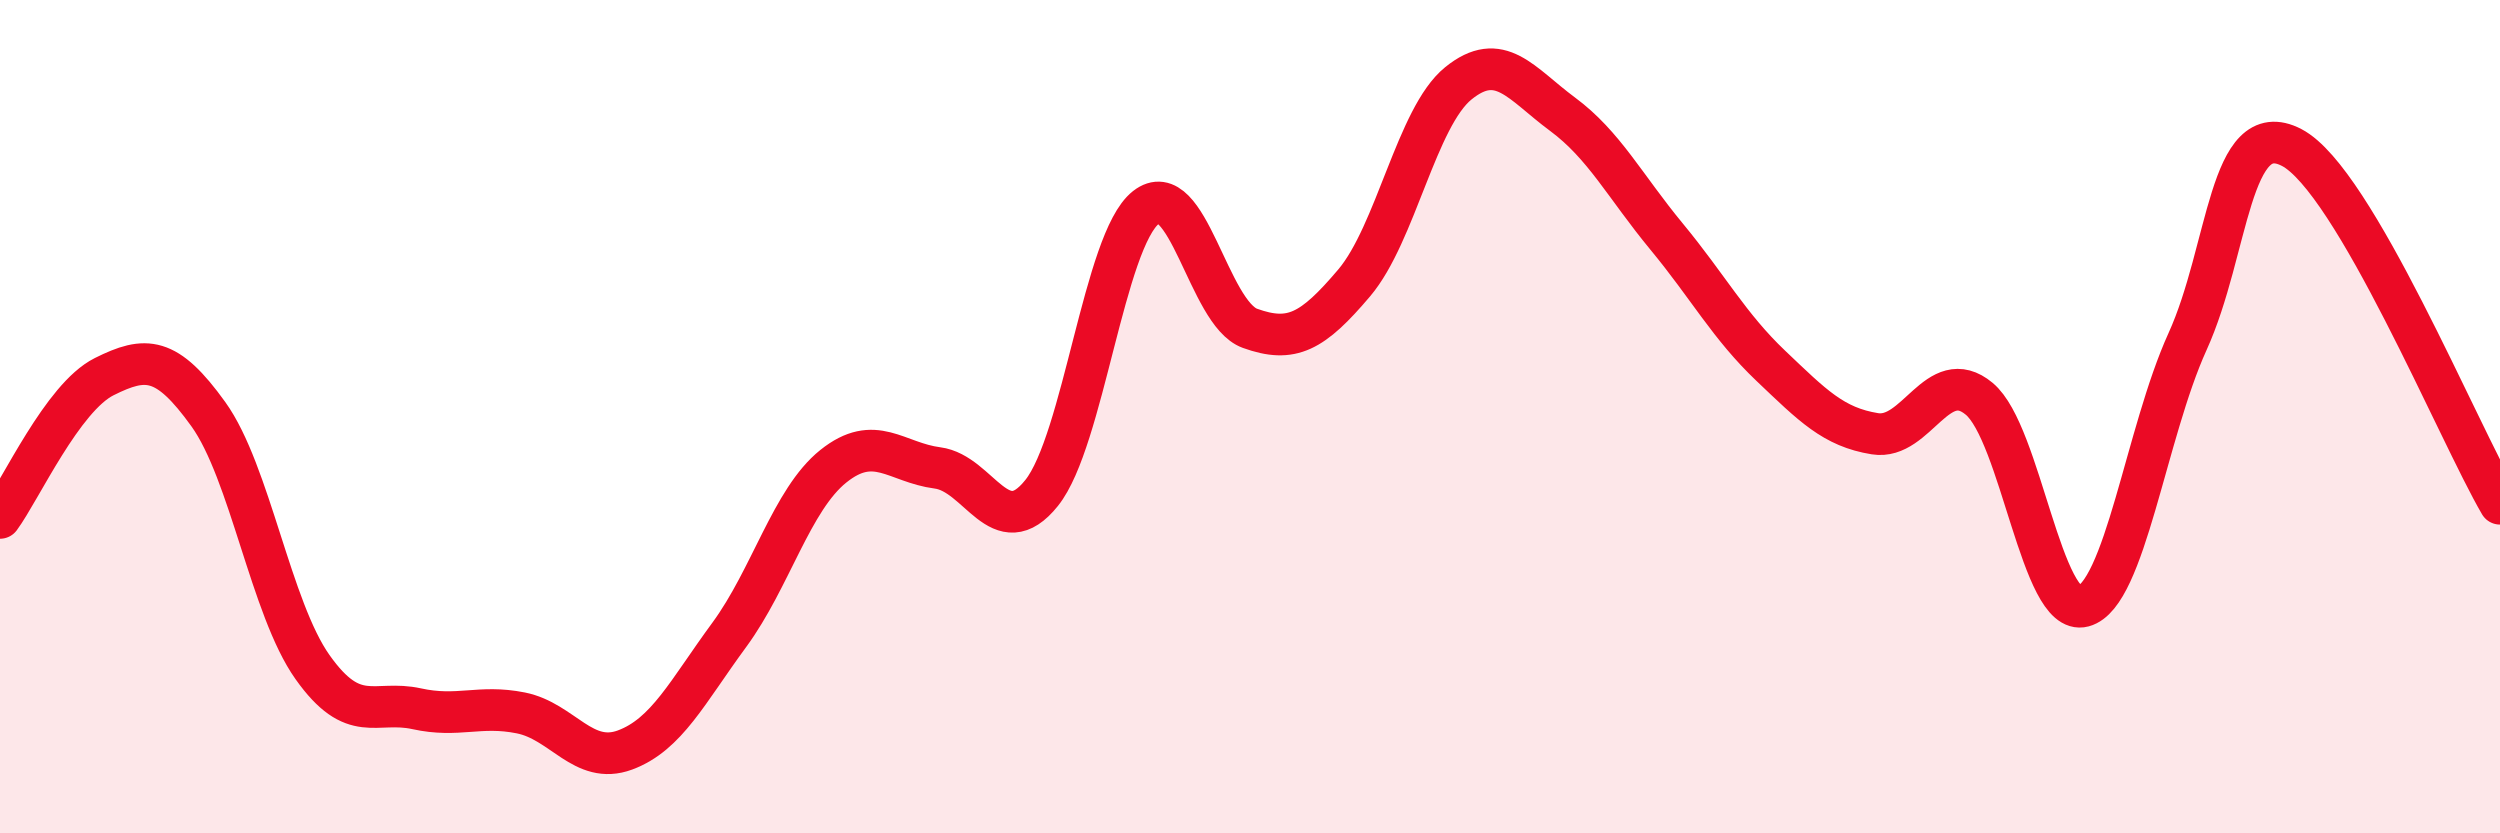
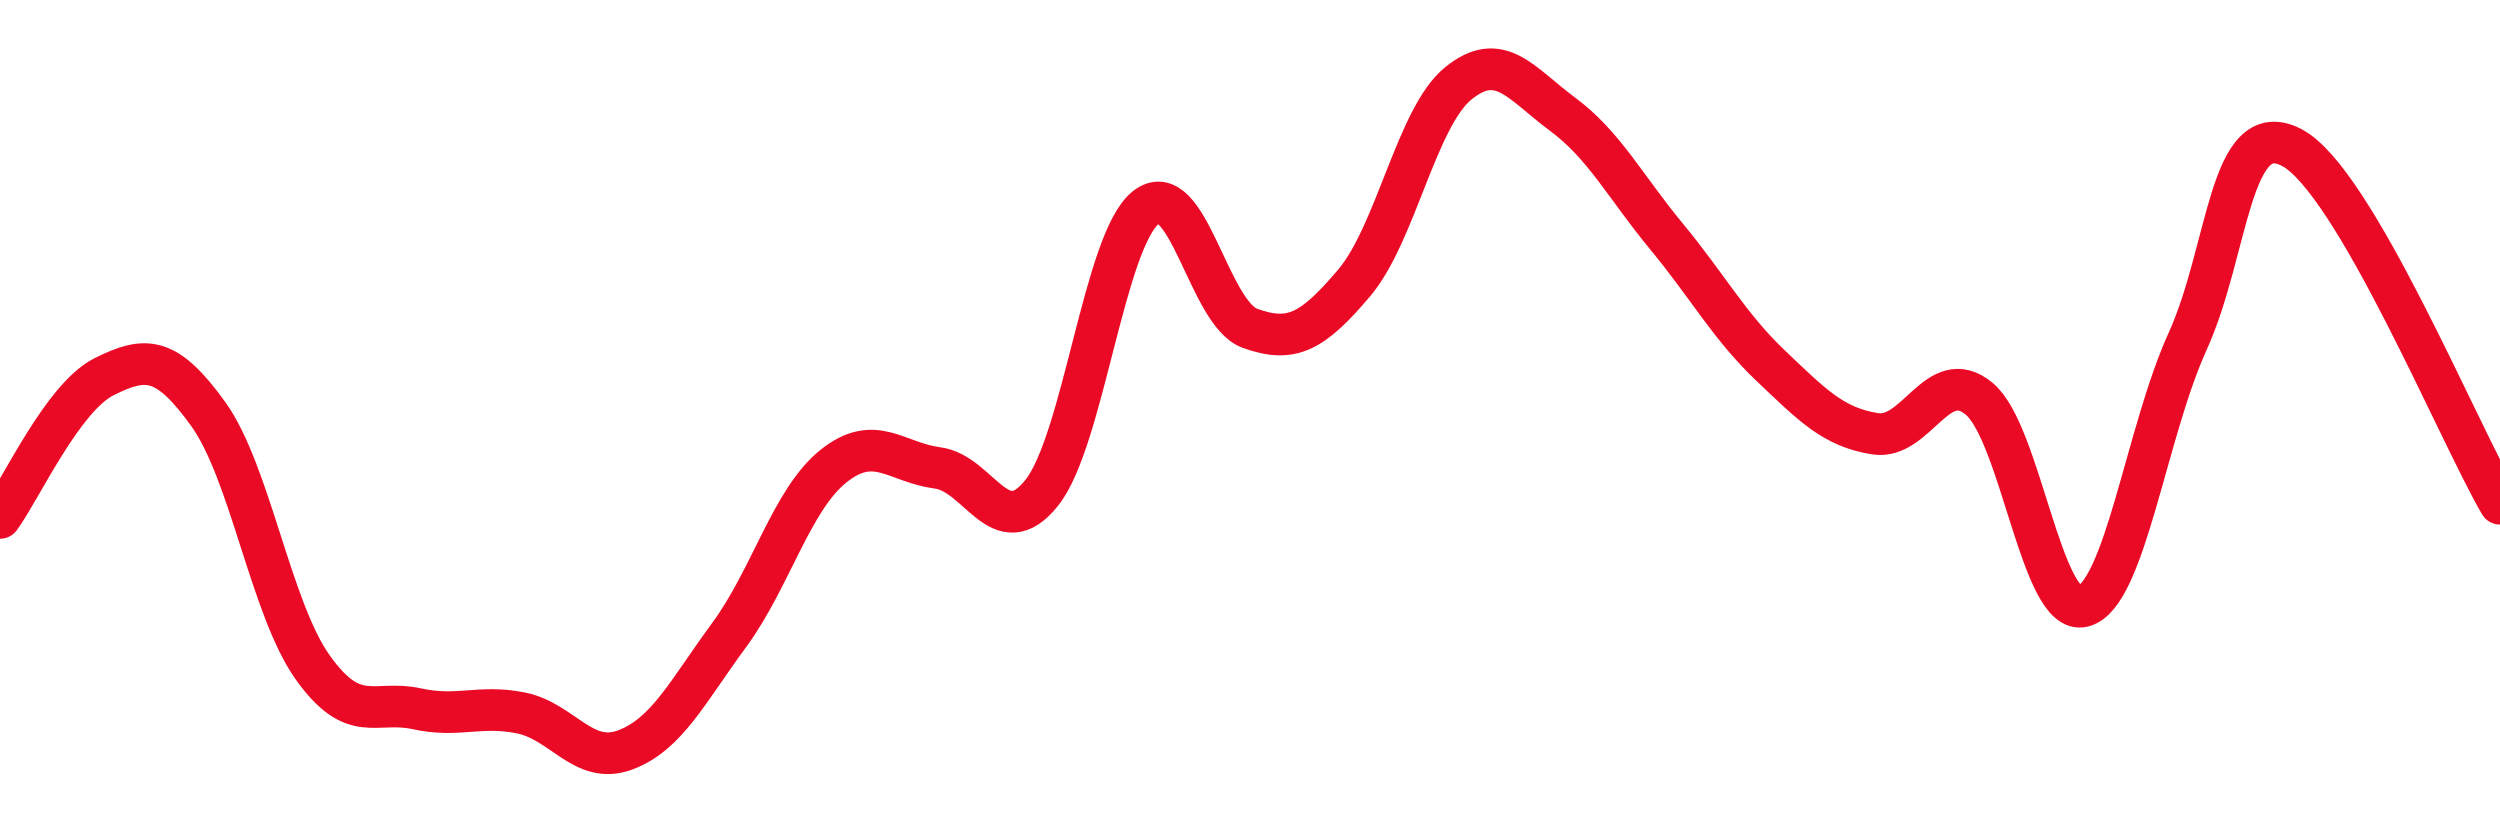
<svg xmlns="http://www.w3.org/2000/svg" width="60" height="20" viewBox="0 0 60 20">
-   <path d="M 0,12.43 C 0.5,11.75 1.5,9.54 2.5,9.04 C 3.5,8.54 4,8.55 5,9.94 C 6,11.33 6.5,14.6 7.5,16.01 C 8.5,17.42 9,16.79 10,17.01 C 11,17.23 11.5,16.91 12.5,17.11 C 13.5,17.31 14,18.37 15,18 C 16,17.63 16.5,16.6 17.5,15.24 C 18.5,13.88 19,11.99 20,11.19 C 21,10.39 21.5,11.1 22.5,11.23 C 23.5,11.36 24,13.08 25,11.83 C 26,10.58 26.5,5.77 27.5,4.98 C 28.5,4.19 29,7.52 30,7.88 C 31,8.24 31.5,7.97 32.5,6.79 C 33.5,5.61 34,2.81 35,2 C 36,1.19 36.5,2 37.5,2.74 C 38.5,3.48 39,4.47 40,5.68 C 41,6.89 41.5,7.83 42.5,8.78 C 43.5,9.73 44,10.25 45,10.41 C 46,10.57 46.5,8.74 47.5,9.57 C 48.5,10.4 49,14.82 50,14.55 C 51,14.28 51.5,10.4 52.5,8.2 C 53.5,6 53.5,2.76 55,3.54 C 56.5,4.32 59,10.38 60,12.09L60 20L0 20Z" fill="#EB0A25" opacity="0.1" stroke-linecap="round" stroke-linejoin="round" />
  <path d="M 0,12.43 C 0.5,11.75 1.5,9.54 2.5,9.04 C 3.5,8.54 4,8.55 5,9.94 C 6,11.33 6.5,14.6 7.5,16.01 C 8.5,17.42 9,16.79 10,17.01 C 11,17.23 11.5,16.91 12.5,17.11 C 13.5,17.31 14,18.37 15,18 C 16,17.63 16.5,16.6 17.5,15.24 C 18.5,13.88 19,11.99 20,11.19 C 21,10.39 21.5,11.1 22.5,11.23 C 23.5,11.36 24,13.08 25,11.83 C 26,10.58 26.5,5.77 27.5,4.98 C 28.5,4.19 29,7.52 30,7.88 C 31,8.24 31.5,7.97 32.5,6.79 C 33.5,5.61 34,2.81 35,2 C 36,1.19 36.5,2 37.5,2.74 C 38.5,3.48 39,4.47 40,5.68 C 41,6.89 41.5,7.83 42.5,8.78 C 43.5,9.73 44,10.25 45,10.41 C 46,10.57 46.5,8.74 47.5,9.57 C 48.5,10.4 49,14.82 50,14.55 C 51,14.28 51.5,10.4 52.5,8.2 C 53.5,6 53.5,2.76 55,3.54 C 56.5,4.32 59,10.38 60,12.09" stroke="#EB0A25" stroke-width="1" fill="none" stroke-linecap="round" stroke-linejoin="round" />
</svg>